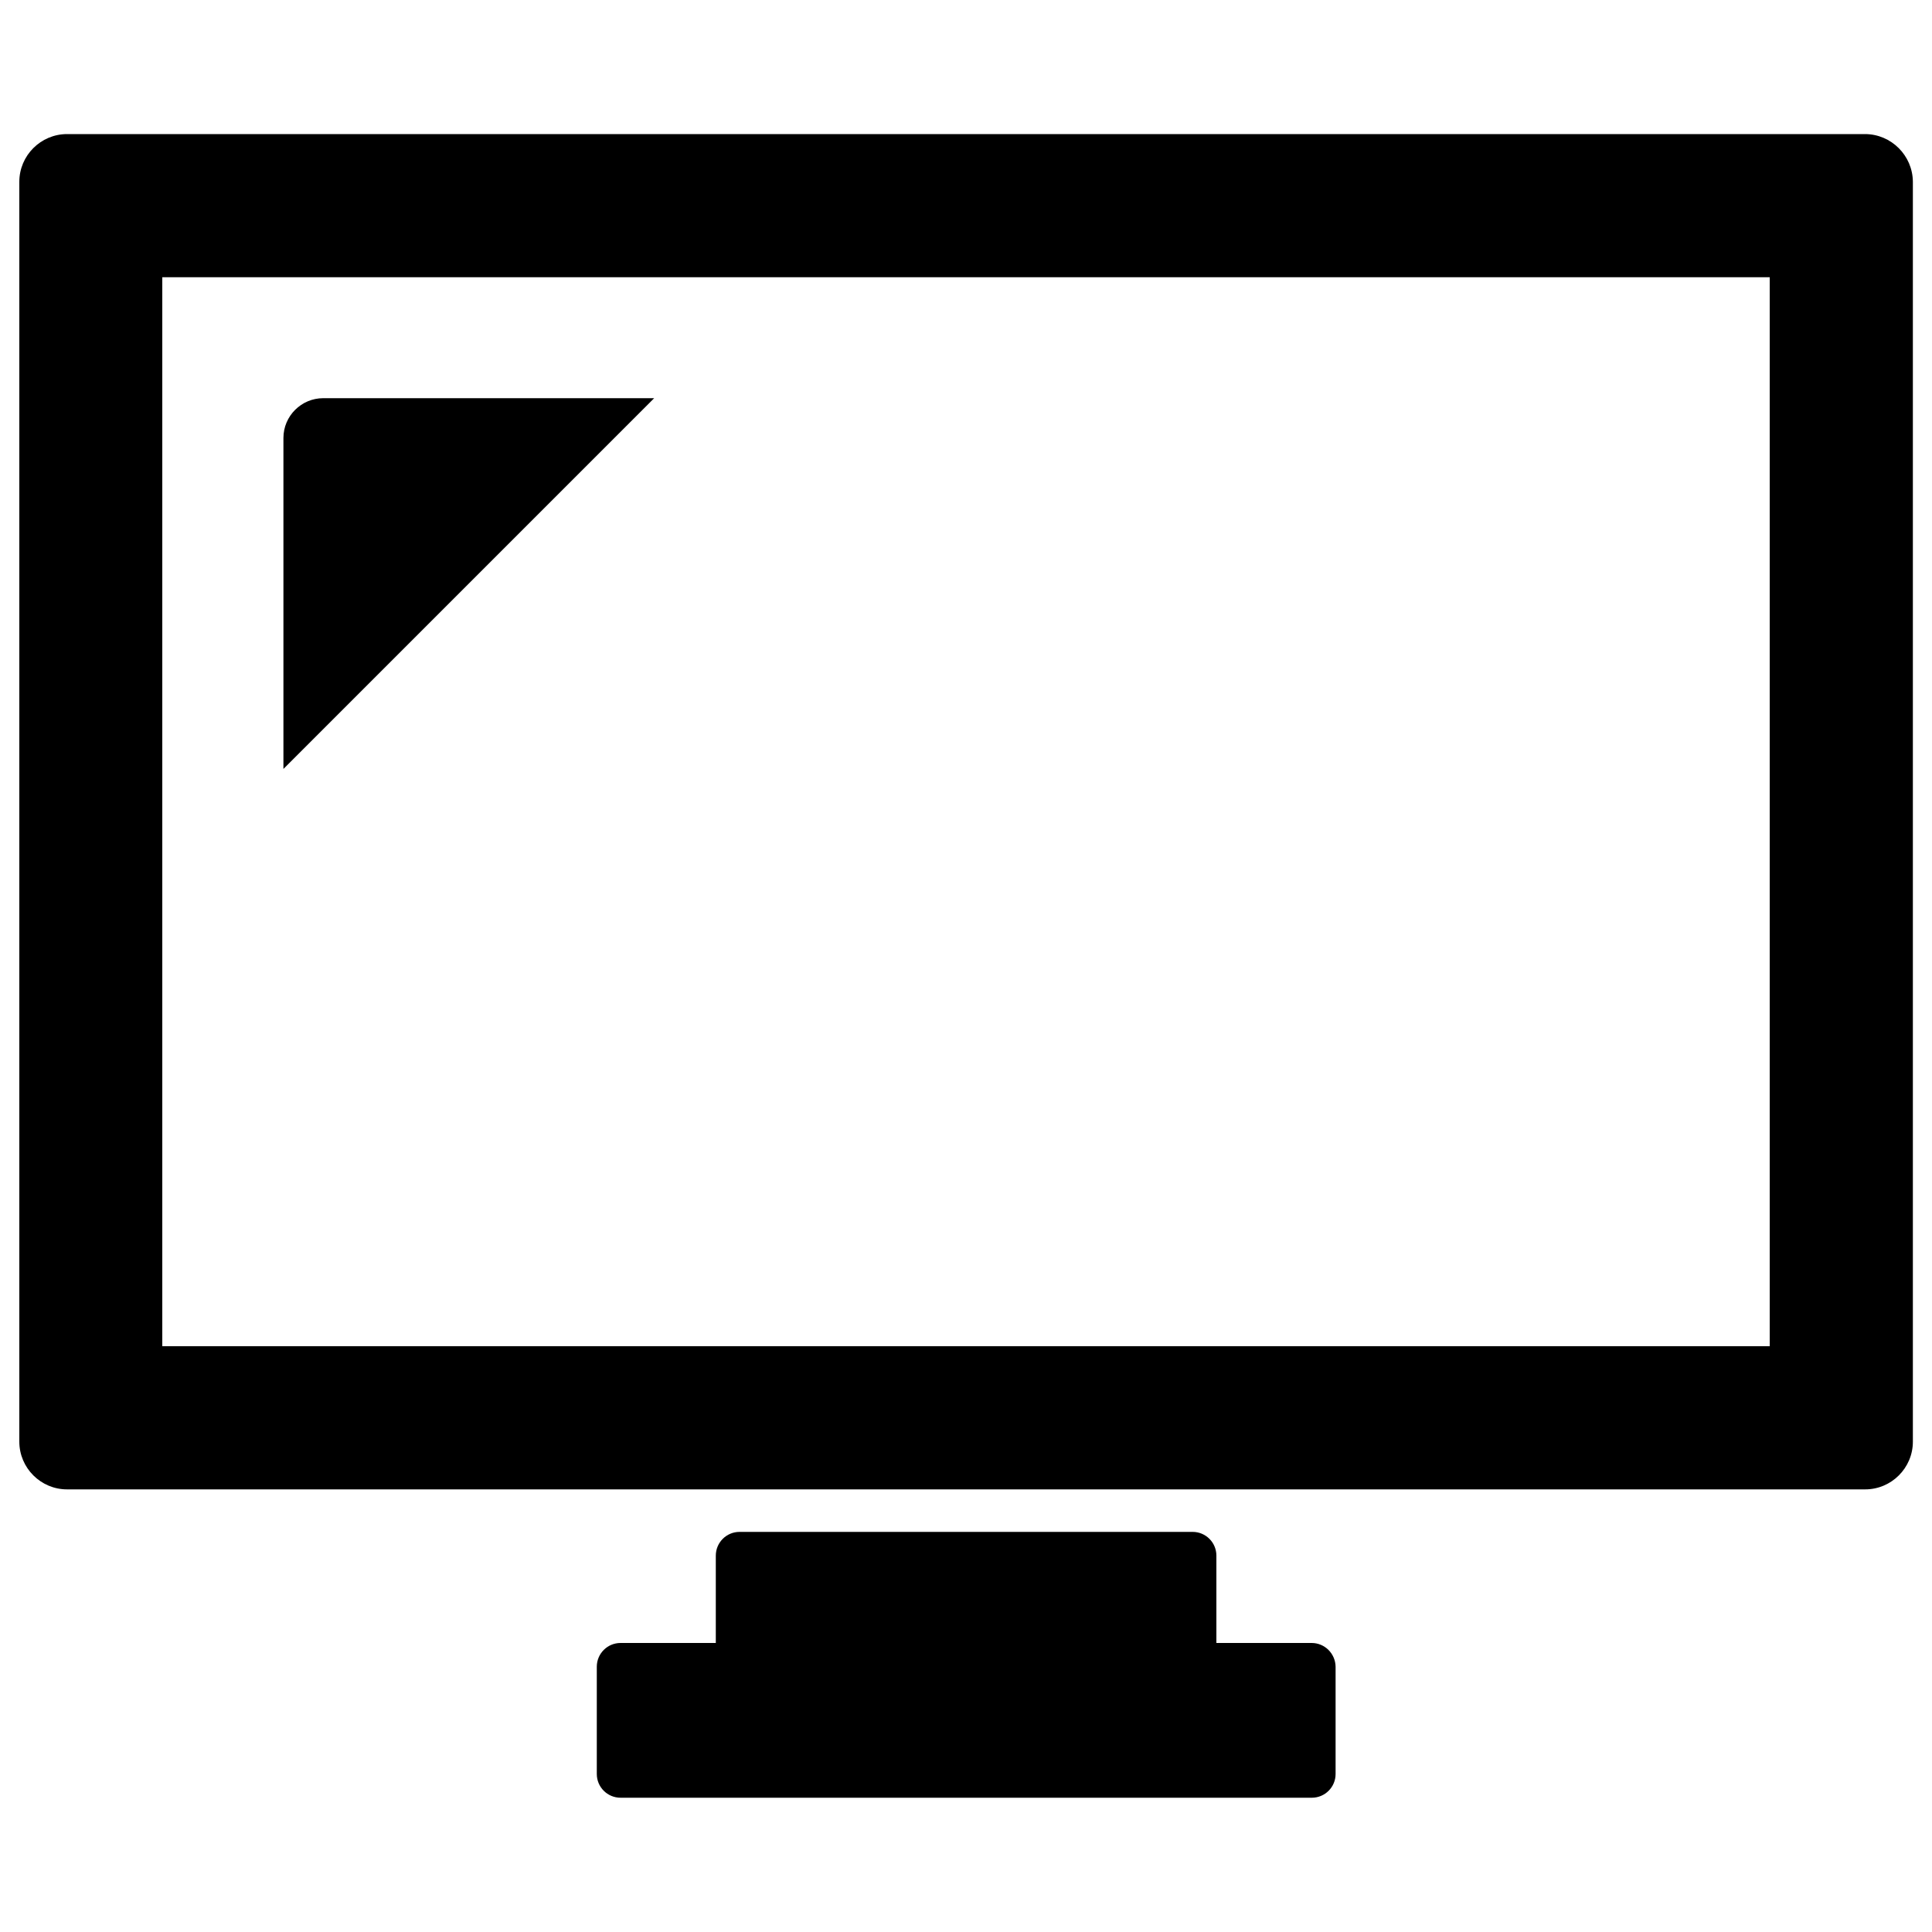
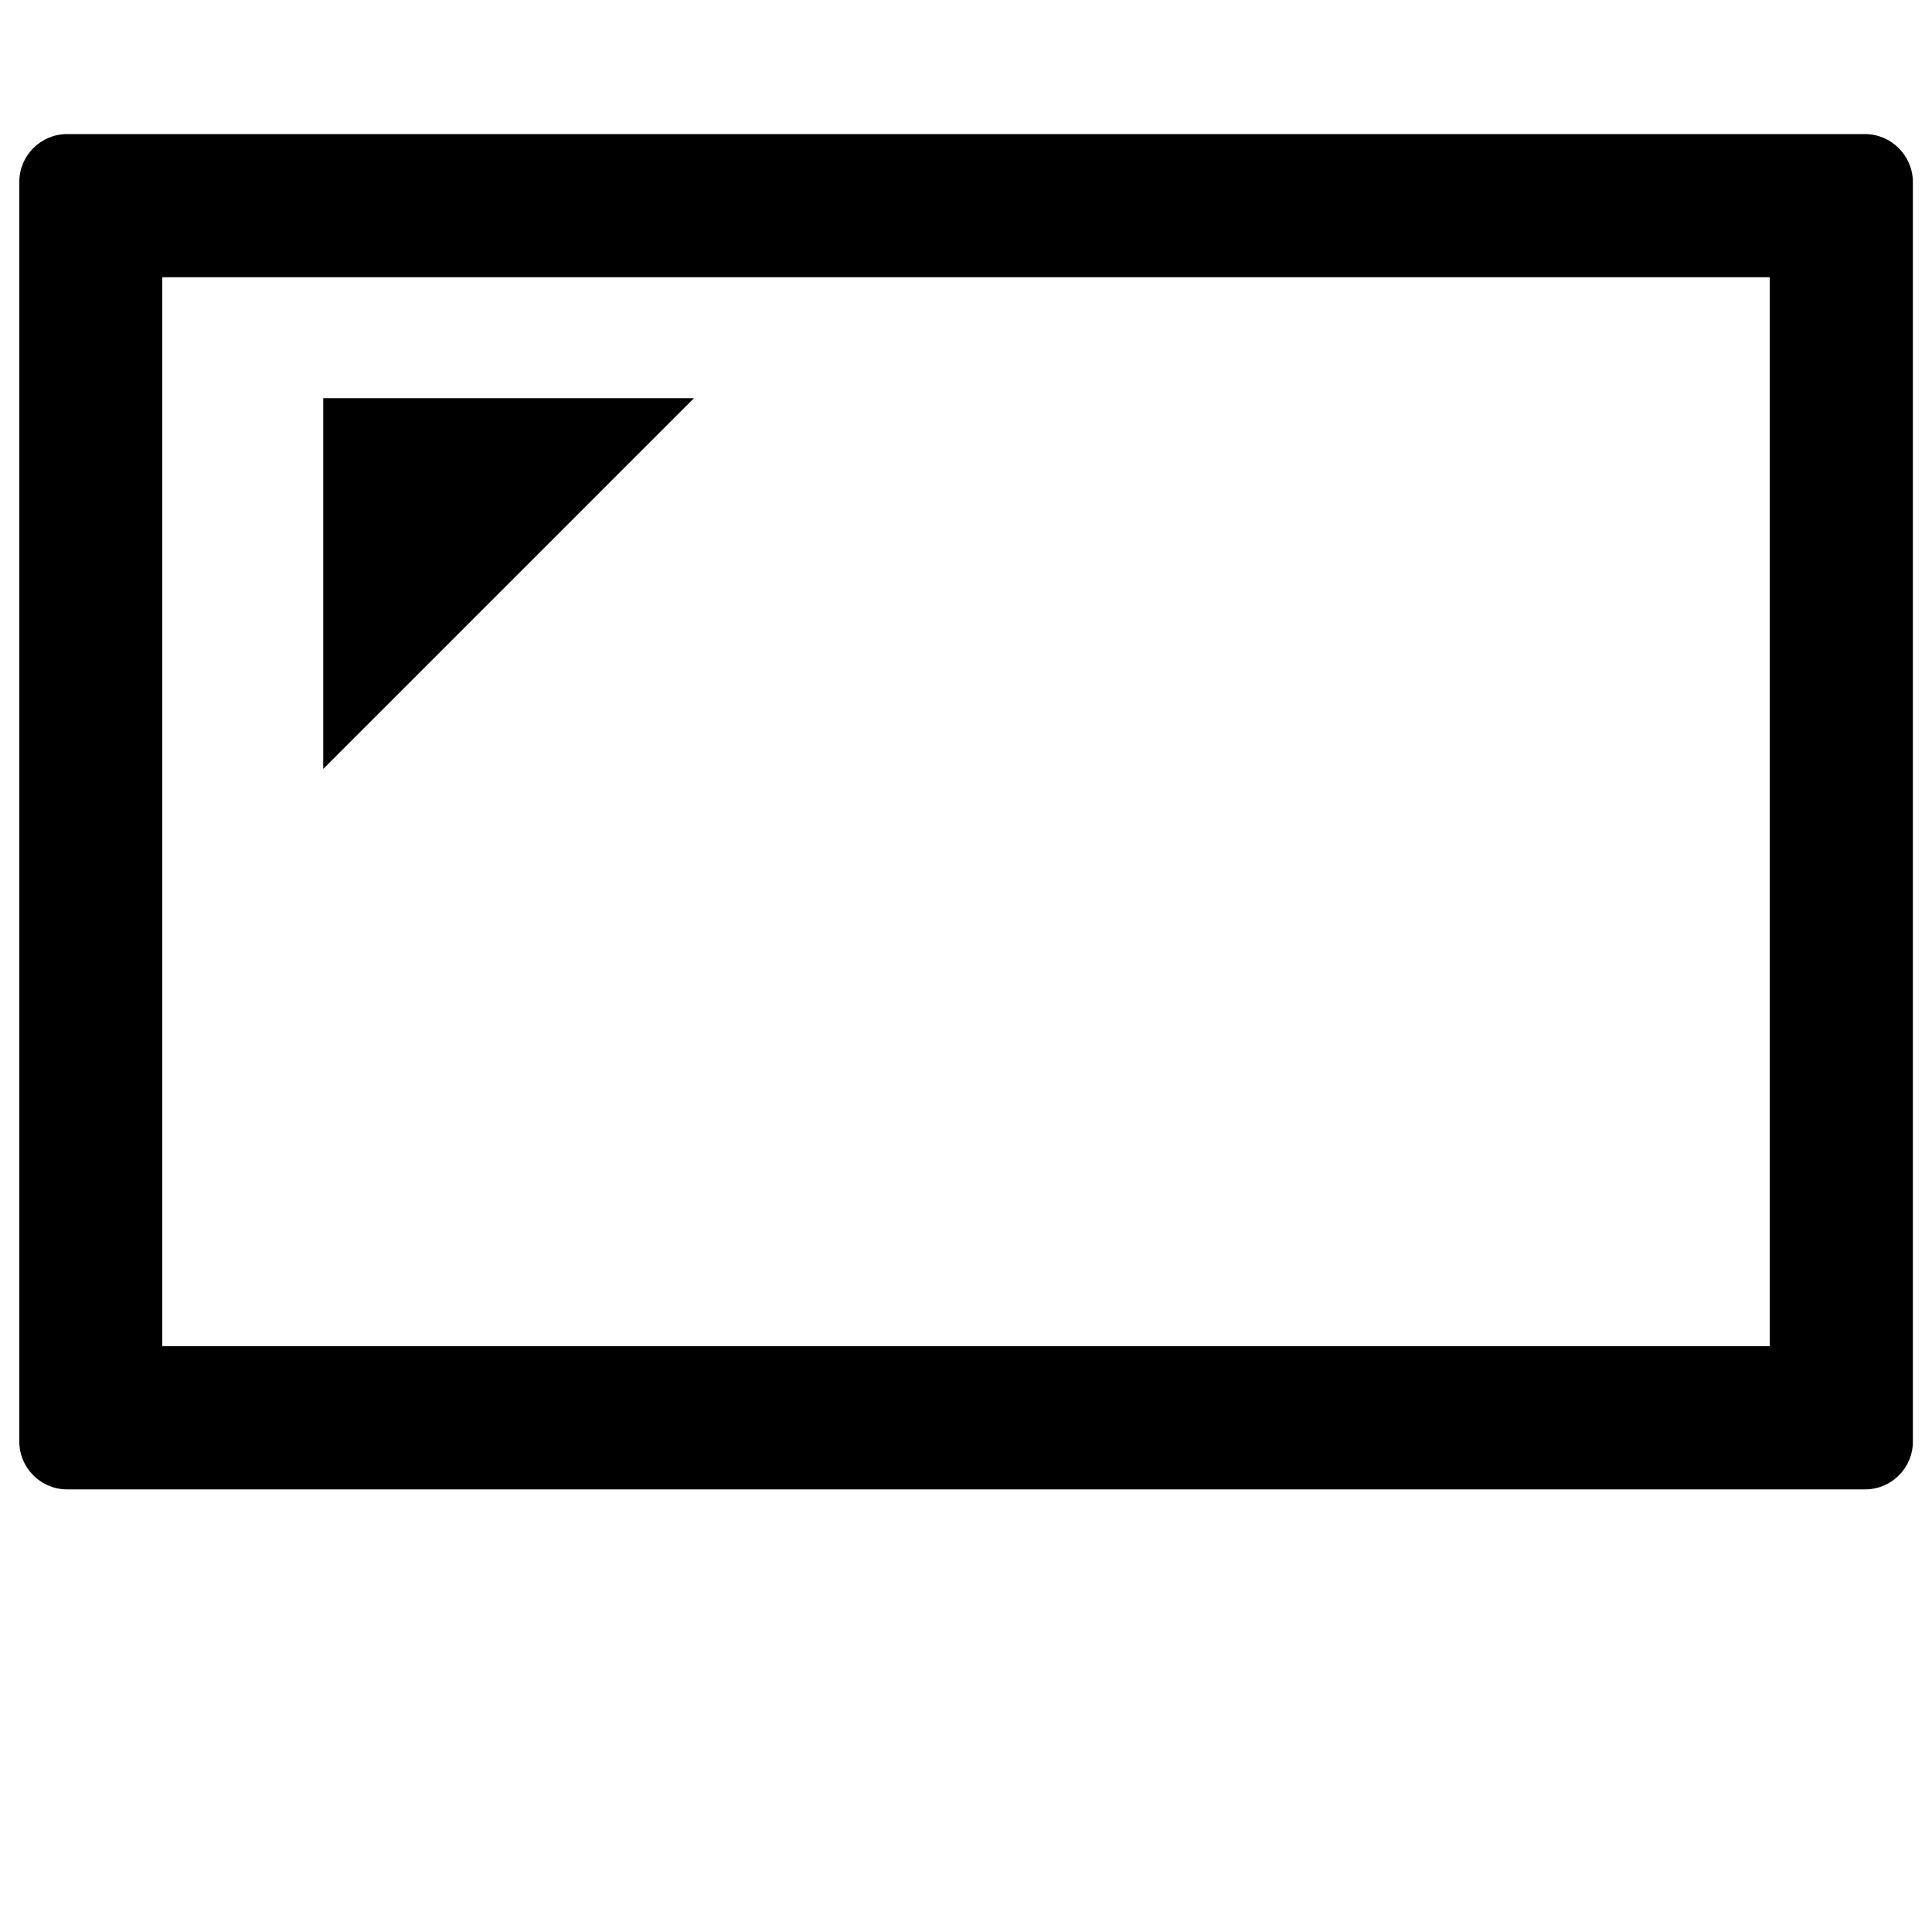
<svg xmlns="http://www.w3.org/2000/svg" viewBox="0 0 1000 1000">
  <title>Monitor svg icon</title>
  <g>
    <g>
      <path d="M965.3,69.4H34.7C21.1,69.4,10,80.5,10,94.1v652.1c0,13.6,11.1,24.7,24.7,24.7h930.7c13.6,0,24.7-11.1,24.7-24.7V94.1C990,80.5,978.9,69.4,965.3,69.4z M916,696.8H84V143.5h832V696.8z" />
-       <path d="M678.9,850.4h-49.3v-45.2c0-6.8-5.5-12.3-12.3-12.3H382.8c-6.8,0-12.3,5.5-12.3,12.3v45.2h-49.3c-6.8,0-12.3,5.5-12.3,12.3v55.5c0,6.8,5.5,12.3,12.3,12.3h357.8c6.8,0,12.3-5.5,12.3-12.3v-55.5C691.2,855.9,685.7,850.4,678.9,850.4z" />
-       <path d="M167.3,206.1c-11.3,0-20.6,9.2-20.6,20.6V398l191.9-191.9H167.3z" />
+       <path d="M167.3,206.1V398l191.9-191.9H167.3z" />
    </g>
  </g>
</svg>